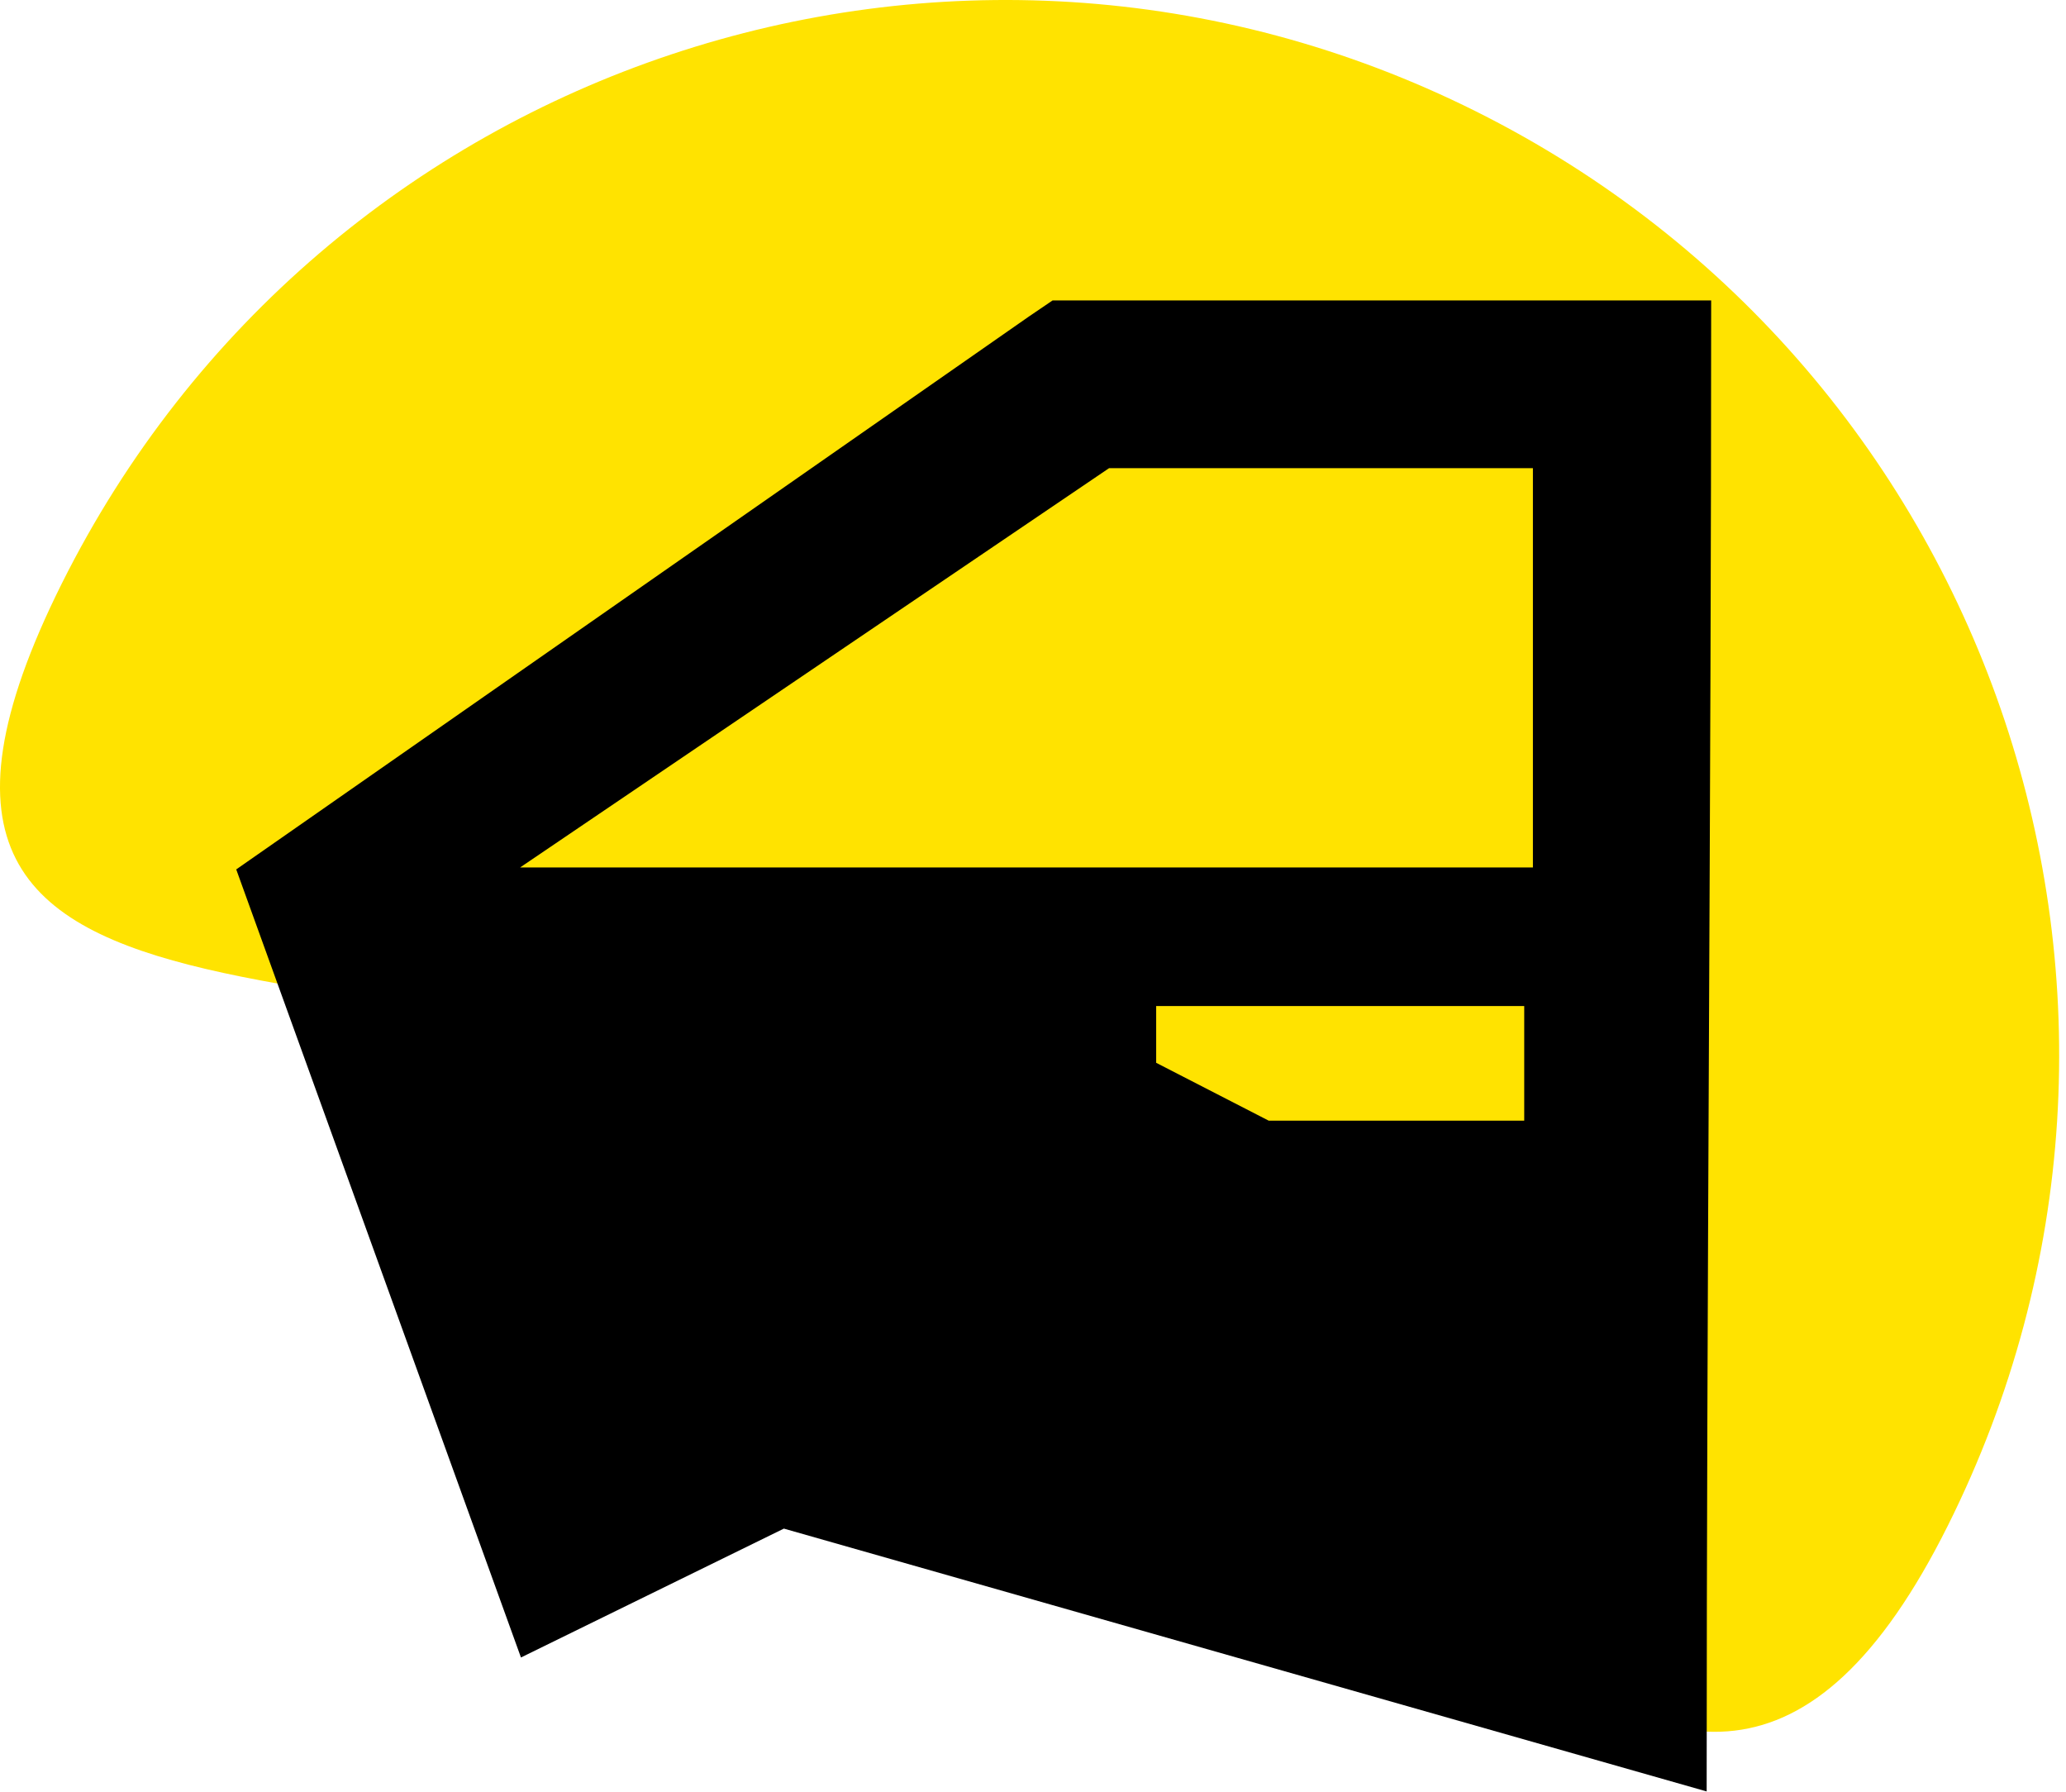
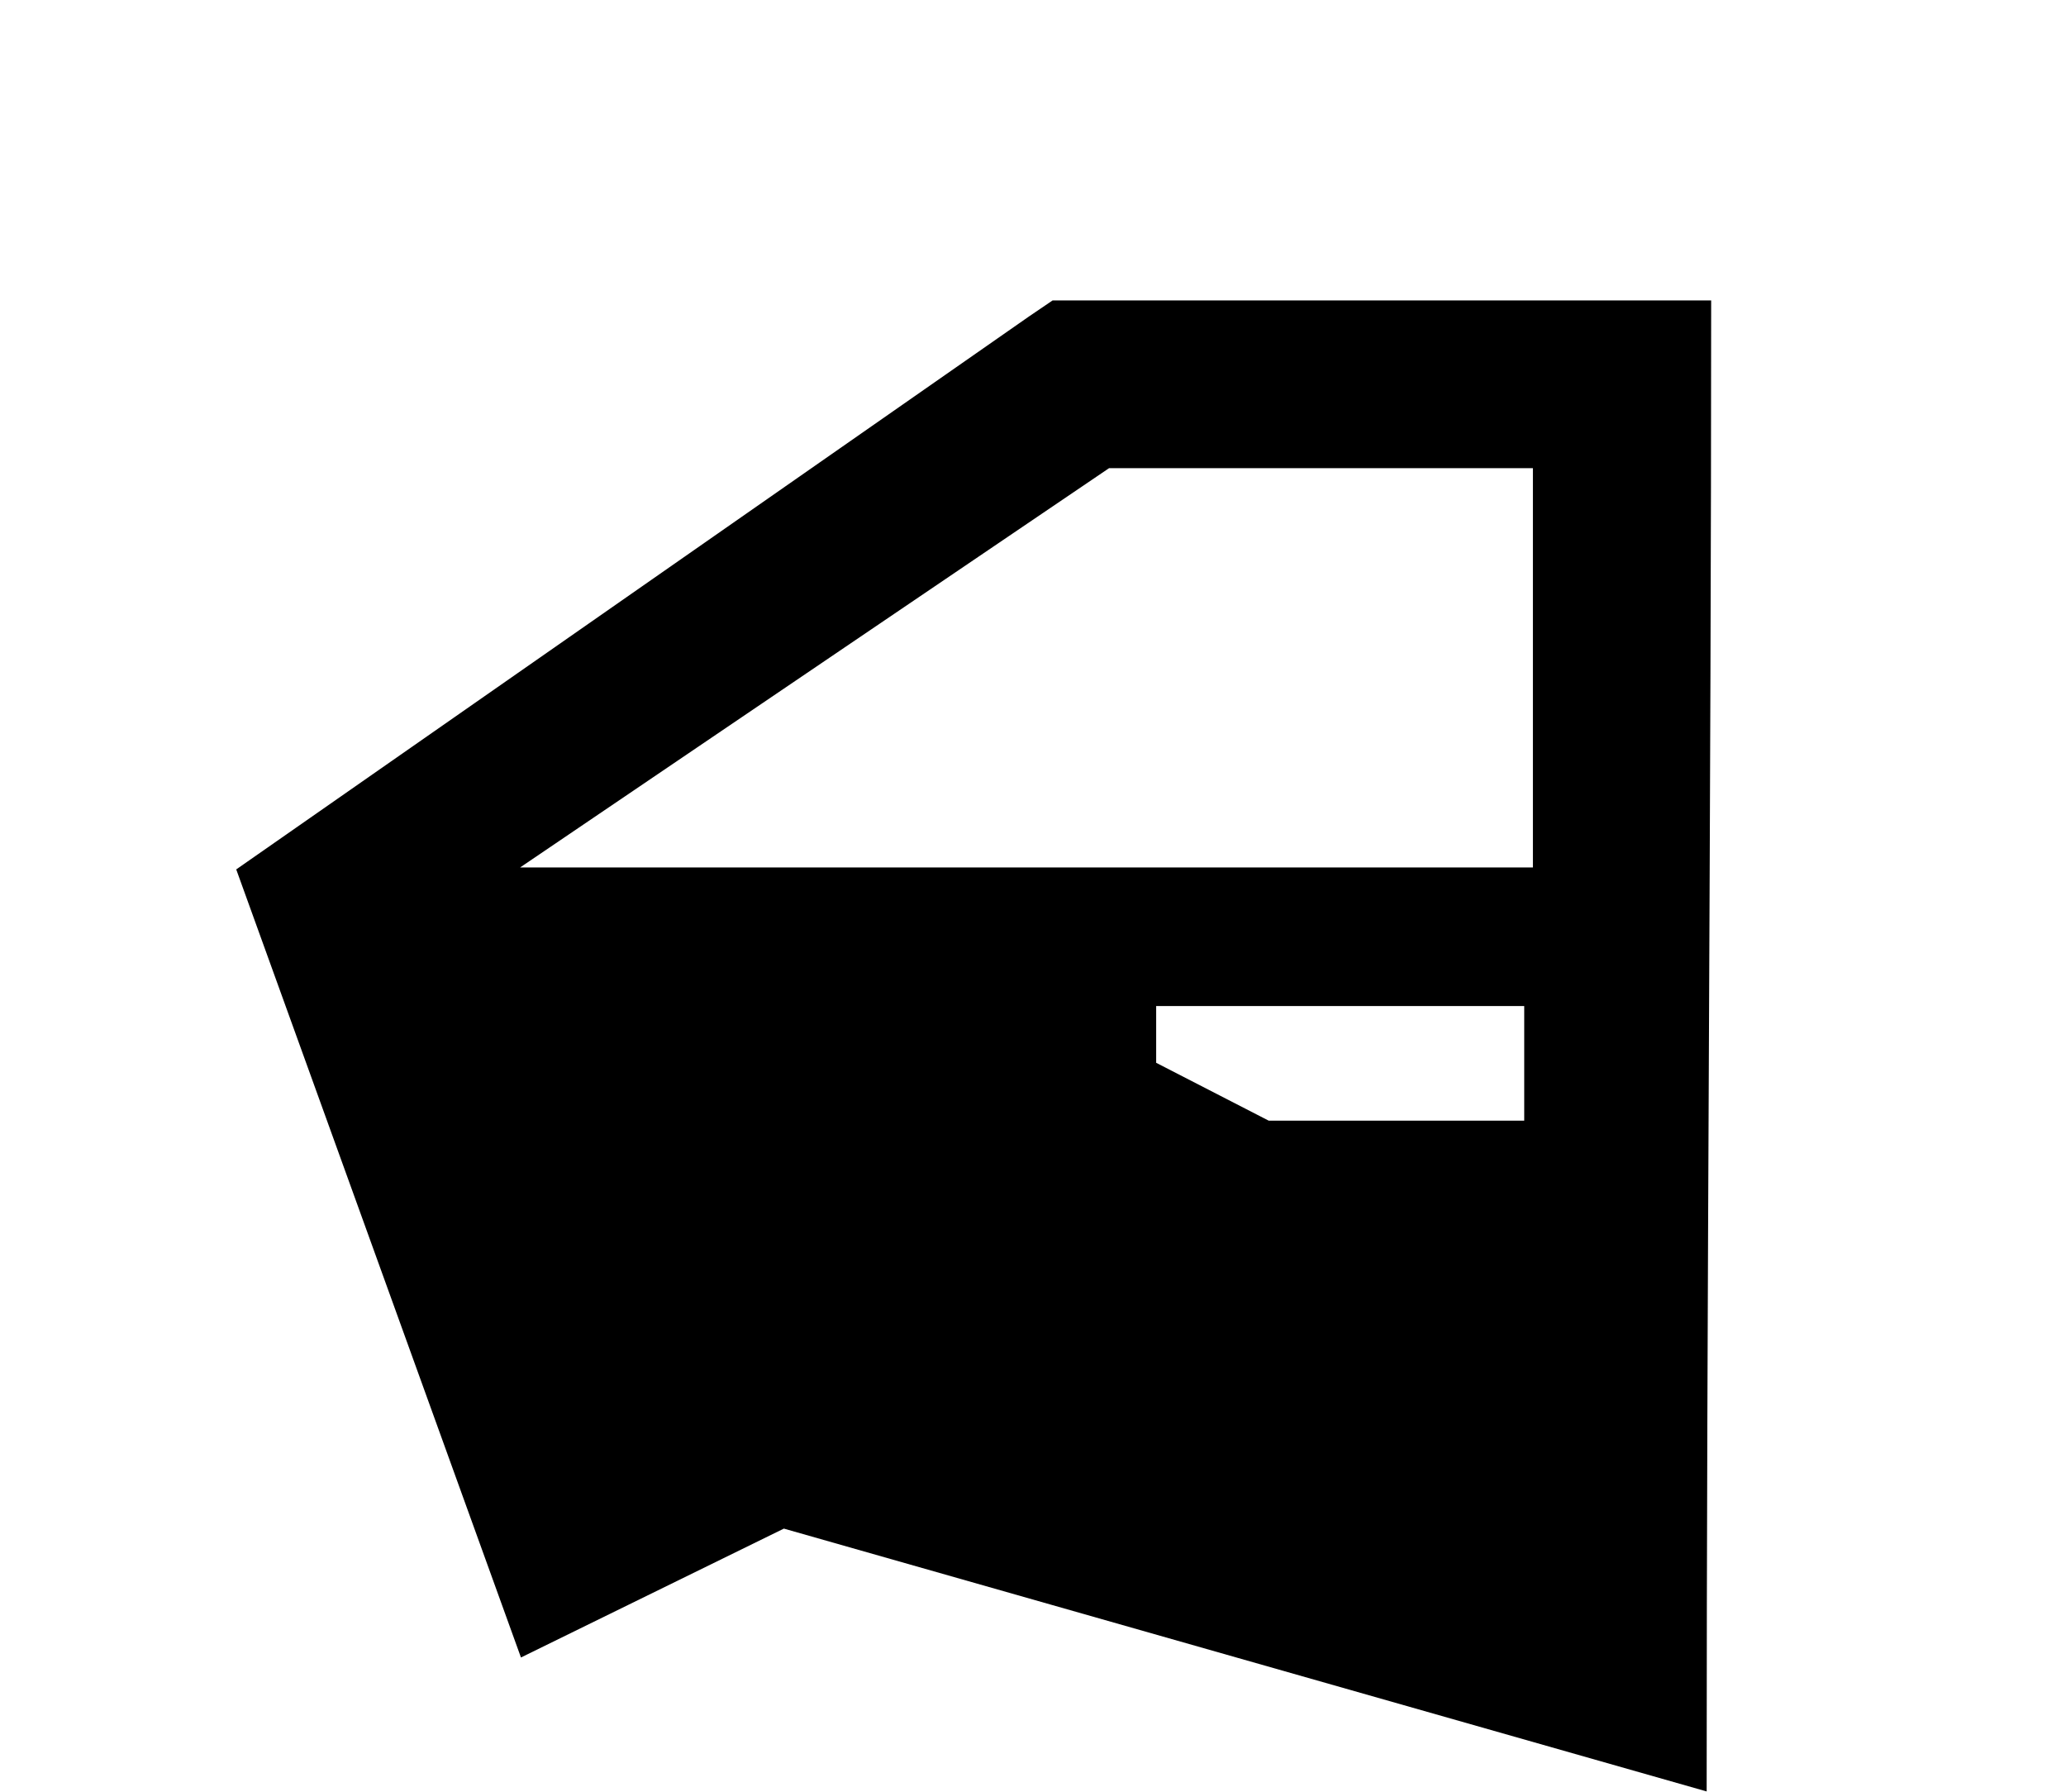
<svg xmlns="http://www.w3.org/2000/svg" xmlns:ns1="http://www.serif.com/" width="100%" height="100%" viewBox="0 0 98 85" version="1.1" xml:space="preserve" style="fill-rule:evenodd;clip-rule:evenodd;stroke-linejoin:round;stroke-miterlimit:1.414;">
  <g transform="matrix(1,0,0,1,0.368,0.12)">
    <g id="Grupa-3" ns1:id="Grupa 3">
-       <path id="icon-bg" ns1:id="icon bg" d="M69.636,5.159C94.341,17.496 104.367,47.525 92.029,72.23C79.096,98.128 64.456,65.73 41.932,53.918C20.18,42.511 -9.925,52.562 2.565,27.551C14.903,2.846 44.932,-7.179 69.636,5.159Z" style="fill:rgb(255,227,0);" />
      <g transform="matrix(3.008,0,0,3.008,80.587,14.127)">
        <path d="M0,23.508L-14.552,19.364L-18.698,21.396L-23.188,8.971L-10.688,0.254L-10.314,0L0.071,0C0.071,7.836 0,15.672 0,23.508M-8.681,11.125L-2.877,11.125L-2.877,12.932L-6.907,12.932L-8.681,12.02L-8.681,11.125ZM-18.711,8.94L-2.74,8.94L-2.74,2.645L-9.424,2.645L-18.711,8.94Z" />
      </g>
    </g>
  </g>
</svg>